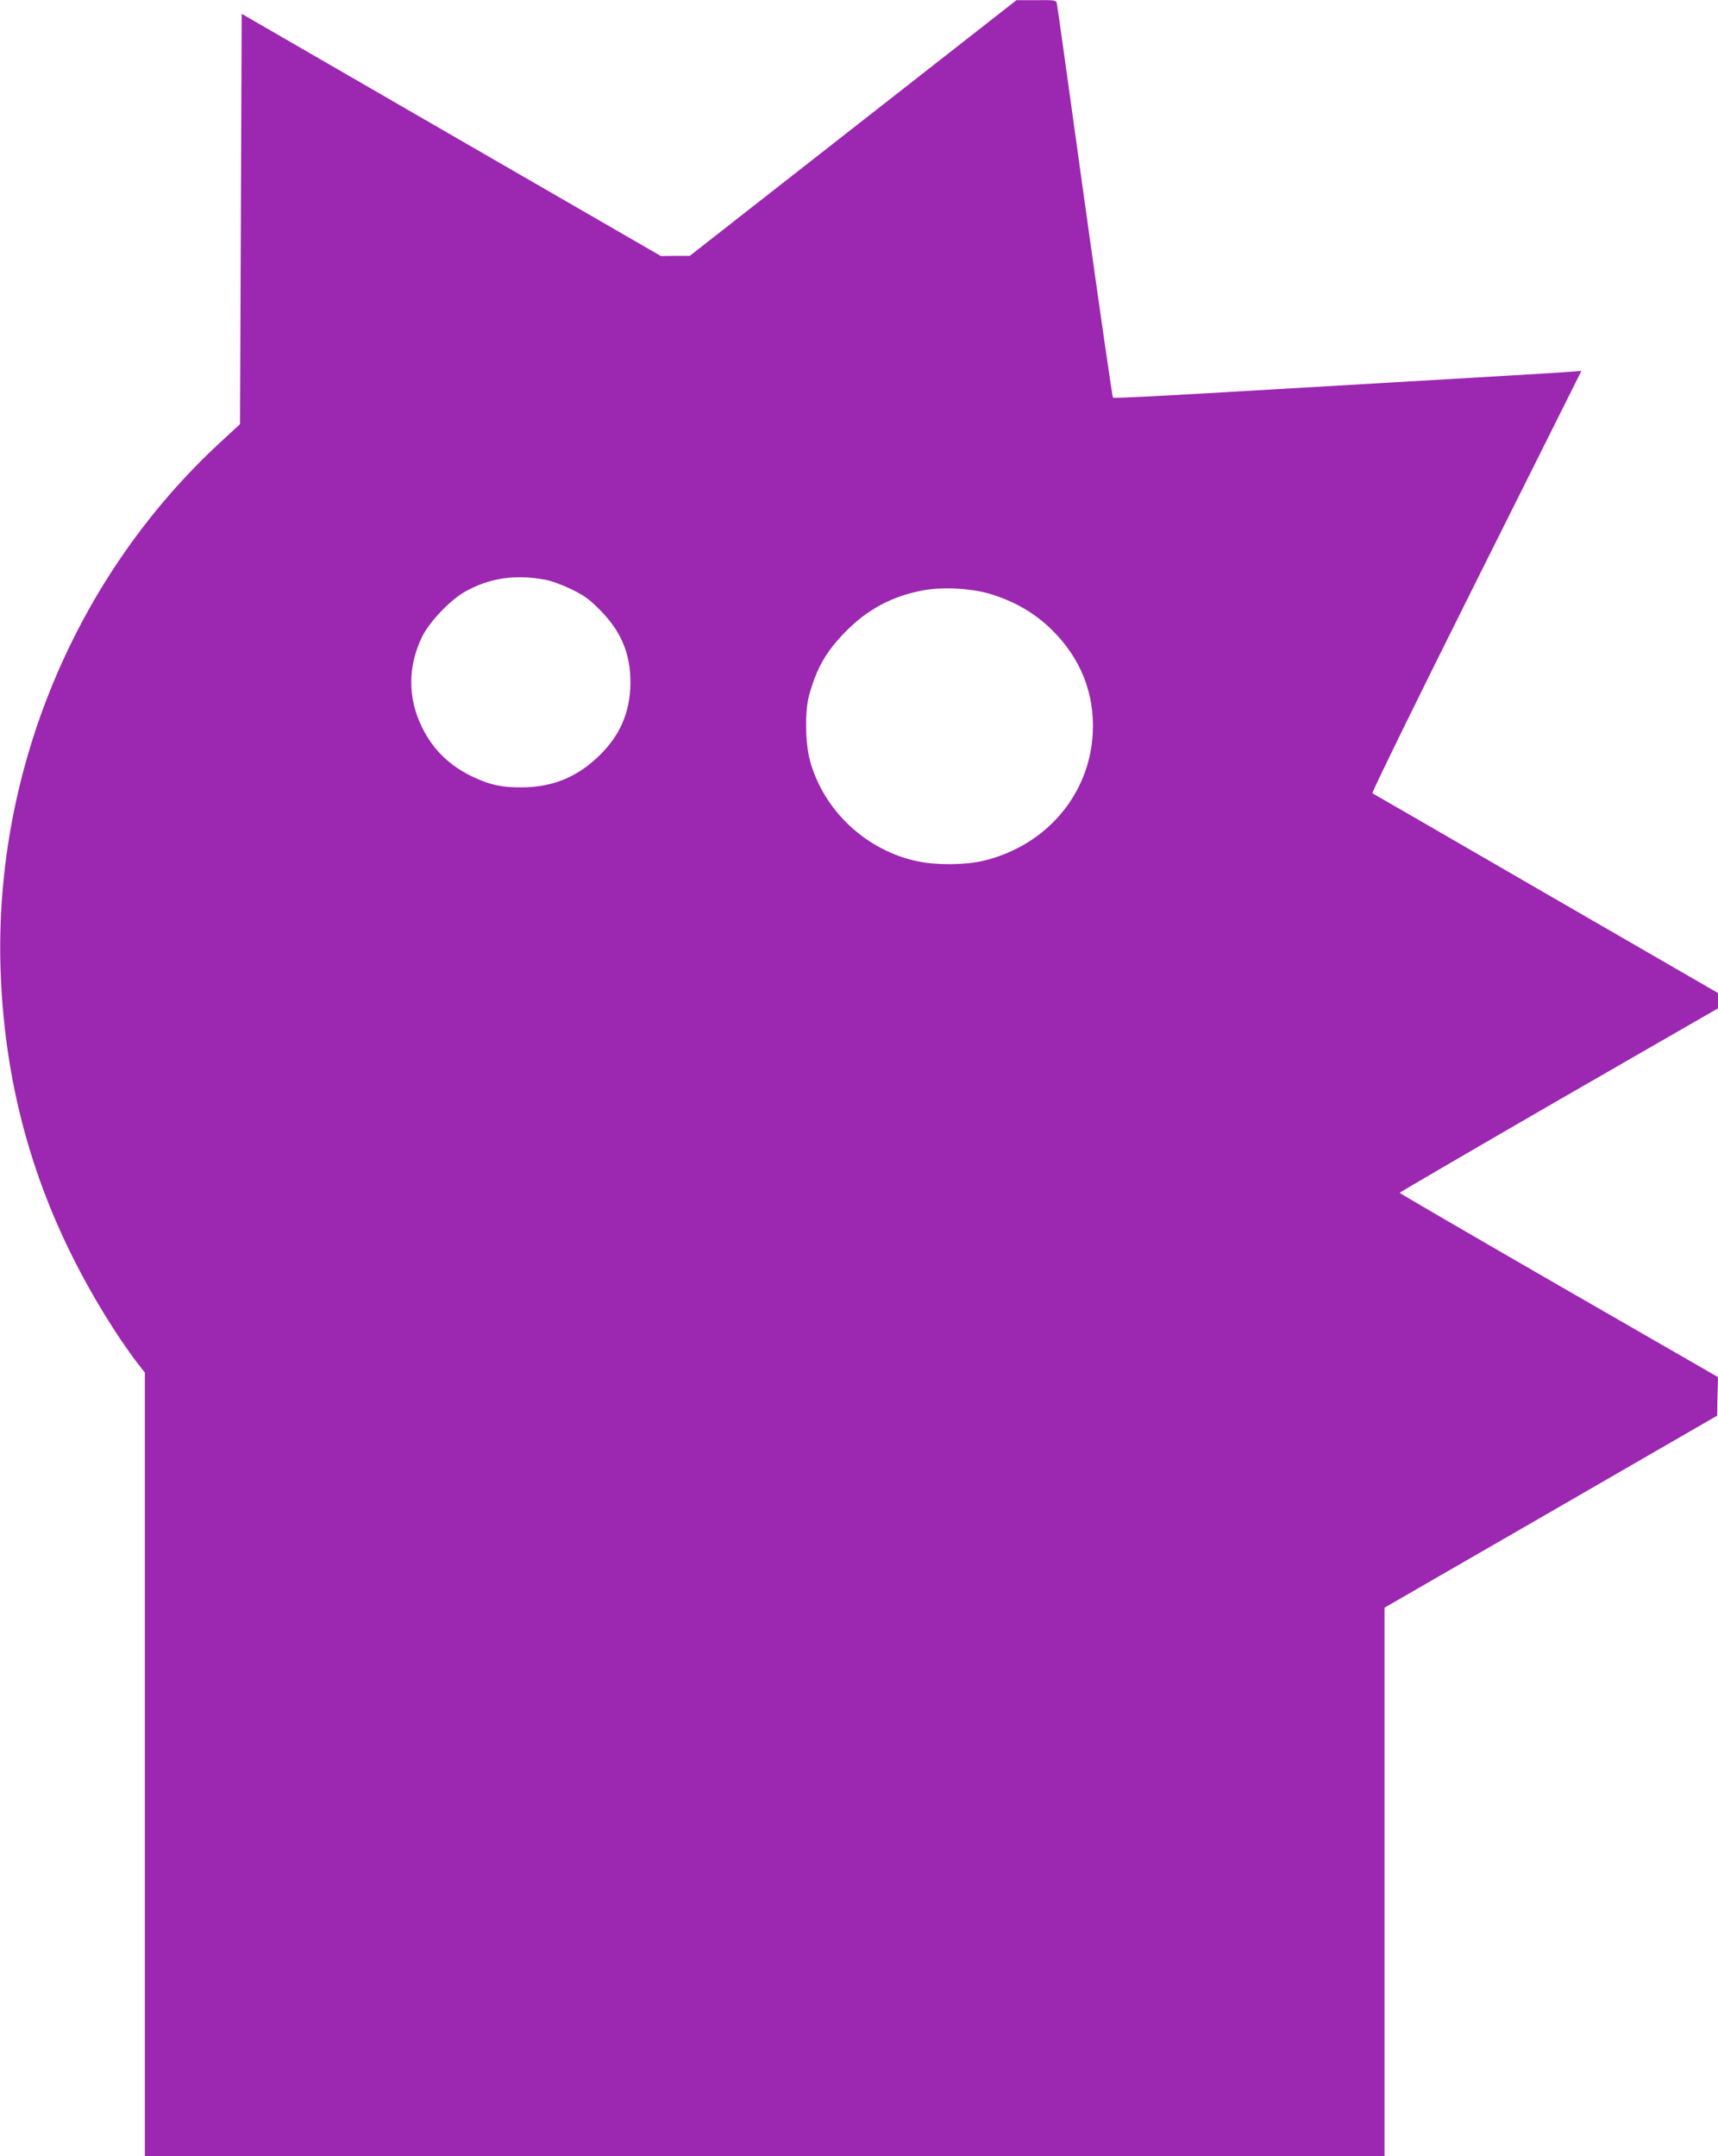
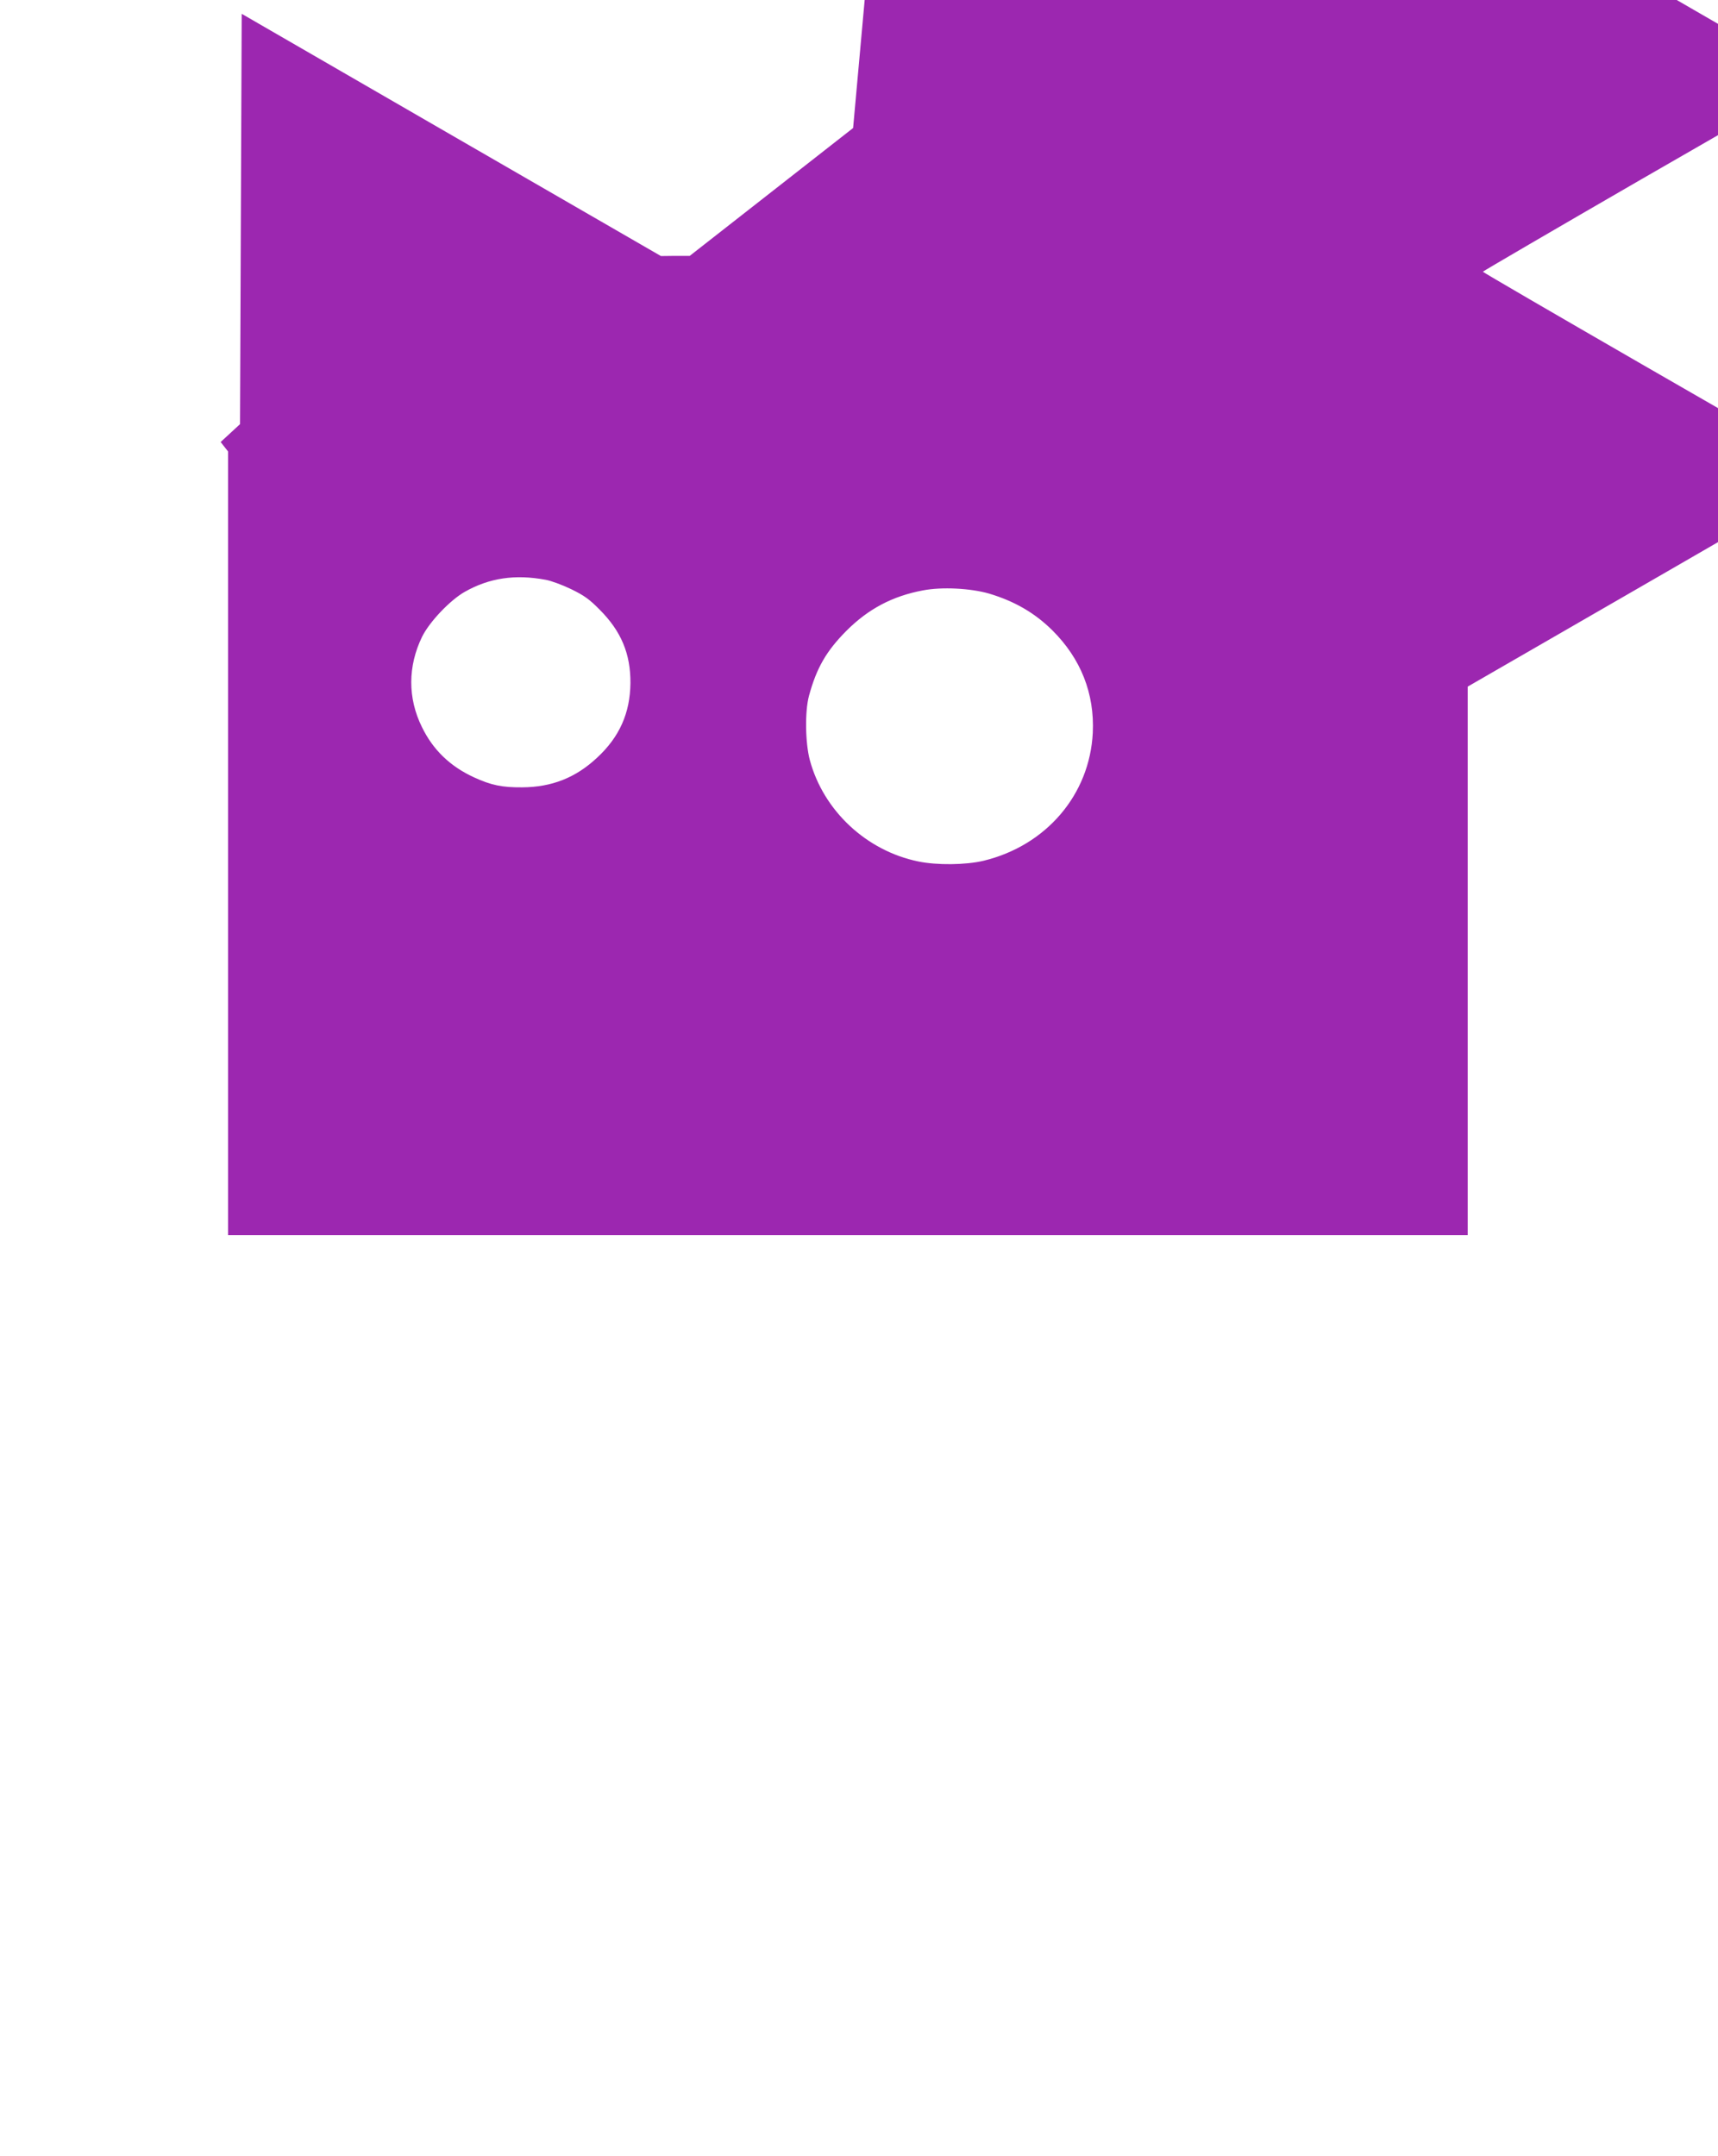
<svg xmlns="http://www.w3.org/2000/svg" version="1.0" width="1020pt" height="1280pt" viewBox="0 0 1020 1280" preserveAspectRatio="xMidYMid meet">
  <g transform="translate(0,1280) scale(0.1,-0.1)" fill="#9c27b0" stroke="none">
-     <path d="M5065 12040 l-970 -759 -86 0 -85 -1 -1245 719 -1244 719 -5 -1218 -5 -1218 -115 -106 c-859 -792 -1342 -1946 -1307 -3121 19 -617 160 -1183 431 -1723 112 -224 259 -463 382 -624 l44 -56 0 -2326 0 -2326 3680 0 3680 0 0 1628 0 1628 988 570 987 570 2 115 3 114 -945 544 c-520 300 -945 547 -945 550 1 3 426 251 945 551 l945 544 0 46 0 45 -1021 590 c-561 325 -1025 593 -1031 596 -5 3 265 555 616 1257 l625 1250 -52 -4 c-29 -3 -362 -23 -742 -45 -379 -22 -980 -57 -1335 -78 -355 -21 -648 -36 -652 -32 -4 3 -79 526 -168 1161 -88 635 -162 1165 -165 1178 -5 21 -9 22 -123 21 l-117 0 -970 -759z m-1825 -2682 c30 -5 98 -30 150 -55 78 -38 109 -60 170 -122 128 -128 184 -262 183 -436 -2 -177 -64 -319 -198 -443 -127 -119 -269 -175 -445 -176 -119 -1 -185 13 -285 59 -142 65 -244 163 -310 299 -85 172 -84 361 1 536 44 89 167 218 254 267 145 82 298 105 480 71z m2633 -82 c150 -45 270 -114 375 -218 169 -168 251 -375 240 -608 -18 -367 -276 -670 -649 -760 -105 -25 -277 -27 -387 -4 -308 63 -563 301 -644 602 -27 102 -30 288 -5 381 45 166 103 266 222 386 130 130 273 206 454 240 113 22 283 13 394 -19z" />
+     <path d="M5065 12040 l-970 -759 -86 0 -85 -1 -1245 719 -1244 719 -5 -1218 -5 -1218 -115 -106 l44 -56 0 -2326 0 -2326 3680 0 3680 0 0 1628 0 1628 988 570 987 570 2 115 3 114 -945 544 c-520 300 -945 547 -945 550 1 3 426 251 945 551 l945 544 0 46 0 45 -1021 590 c-561 325 -1025 593 -1031 596 -5 3 265 555 616 1257 l625 1250 -52 -4 c-29 -3 -362 -23 -742 -45 -379 -22 -980 -57 -1335 -78 -355 -21 -648 -36 -652 -32 -4 3 -79 526 -168 1161 -88 635 -162 1165 -165 1178 -5 21 -9 22 -123 21 l-117 0 -970 -759z m-1825 -2682 c30 -5 98 -30 150 -55 78 -38 109 -60 170 -122 128 -128 184 -262 183 -436 -2 -177 -64 -319 -198 -443 -127 -119 -269 -175 -445 -176 -119 -1 -185 13 -285 59 -142 65 -244 163 -310 299 -85 172 -84 361 1 536 44 89 167 218 254 267 145 82 298 105 480 71z m2633 -82 c150 -45 270 -114 375 -218 169 -168 251 -375 240 -608 -18 -367 -276 -670 -649 -760 -105 -25 -277 -27 -387 -4 -308 63 -563 301 -644 602 -27 102 -30 288 -5 381 45 166 103 266 222 386 130 130 273 206 454 240 113 22 283 13 394 -19z" />
  </g>
</svg>